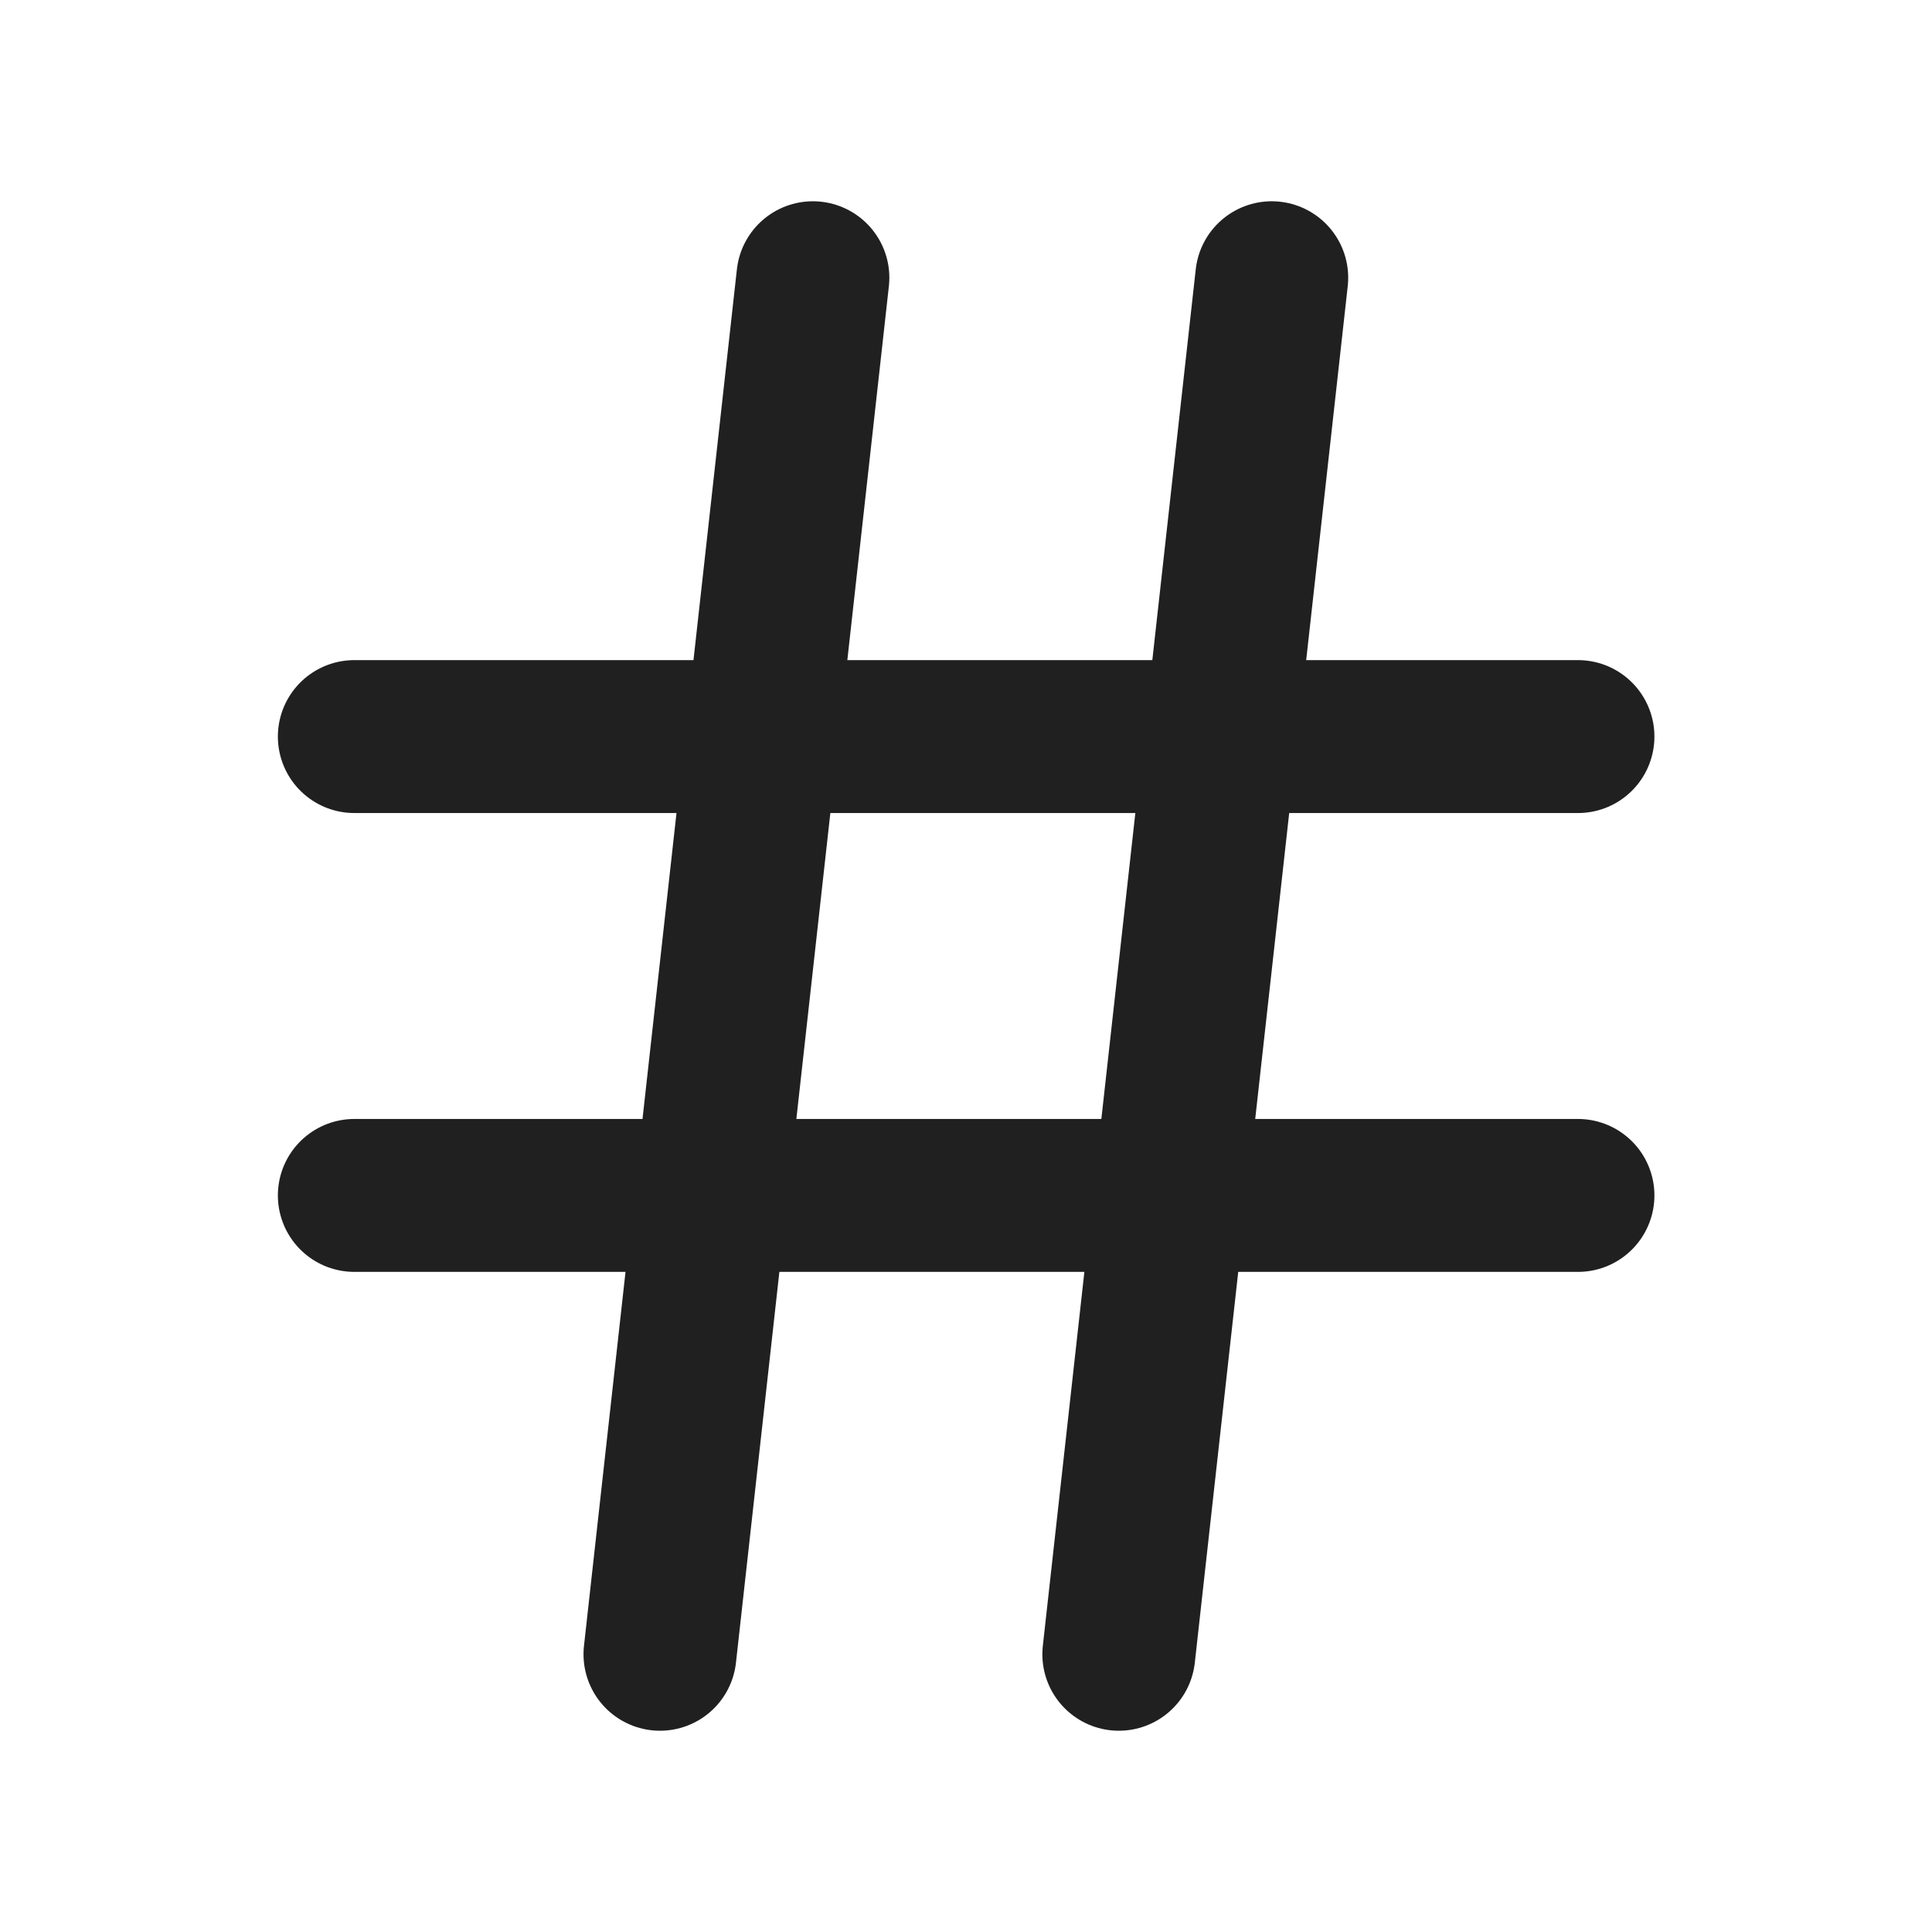
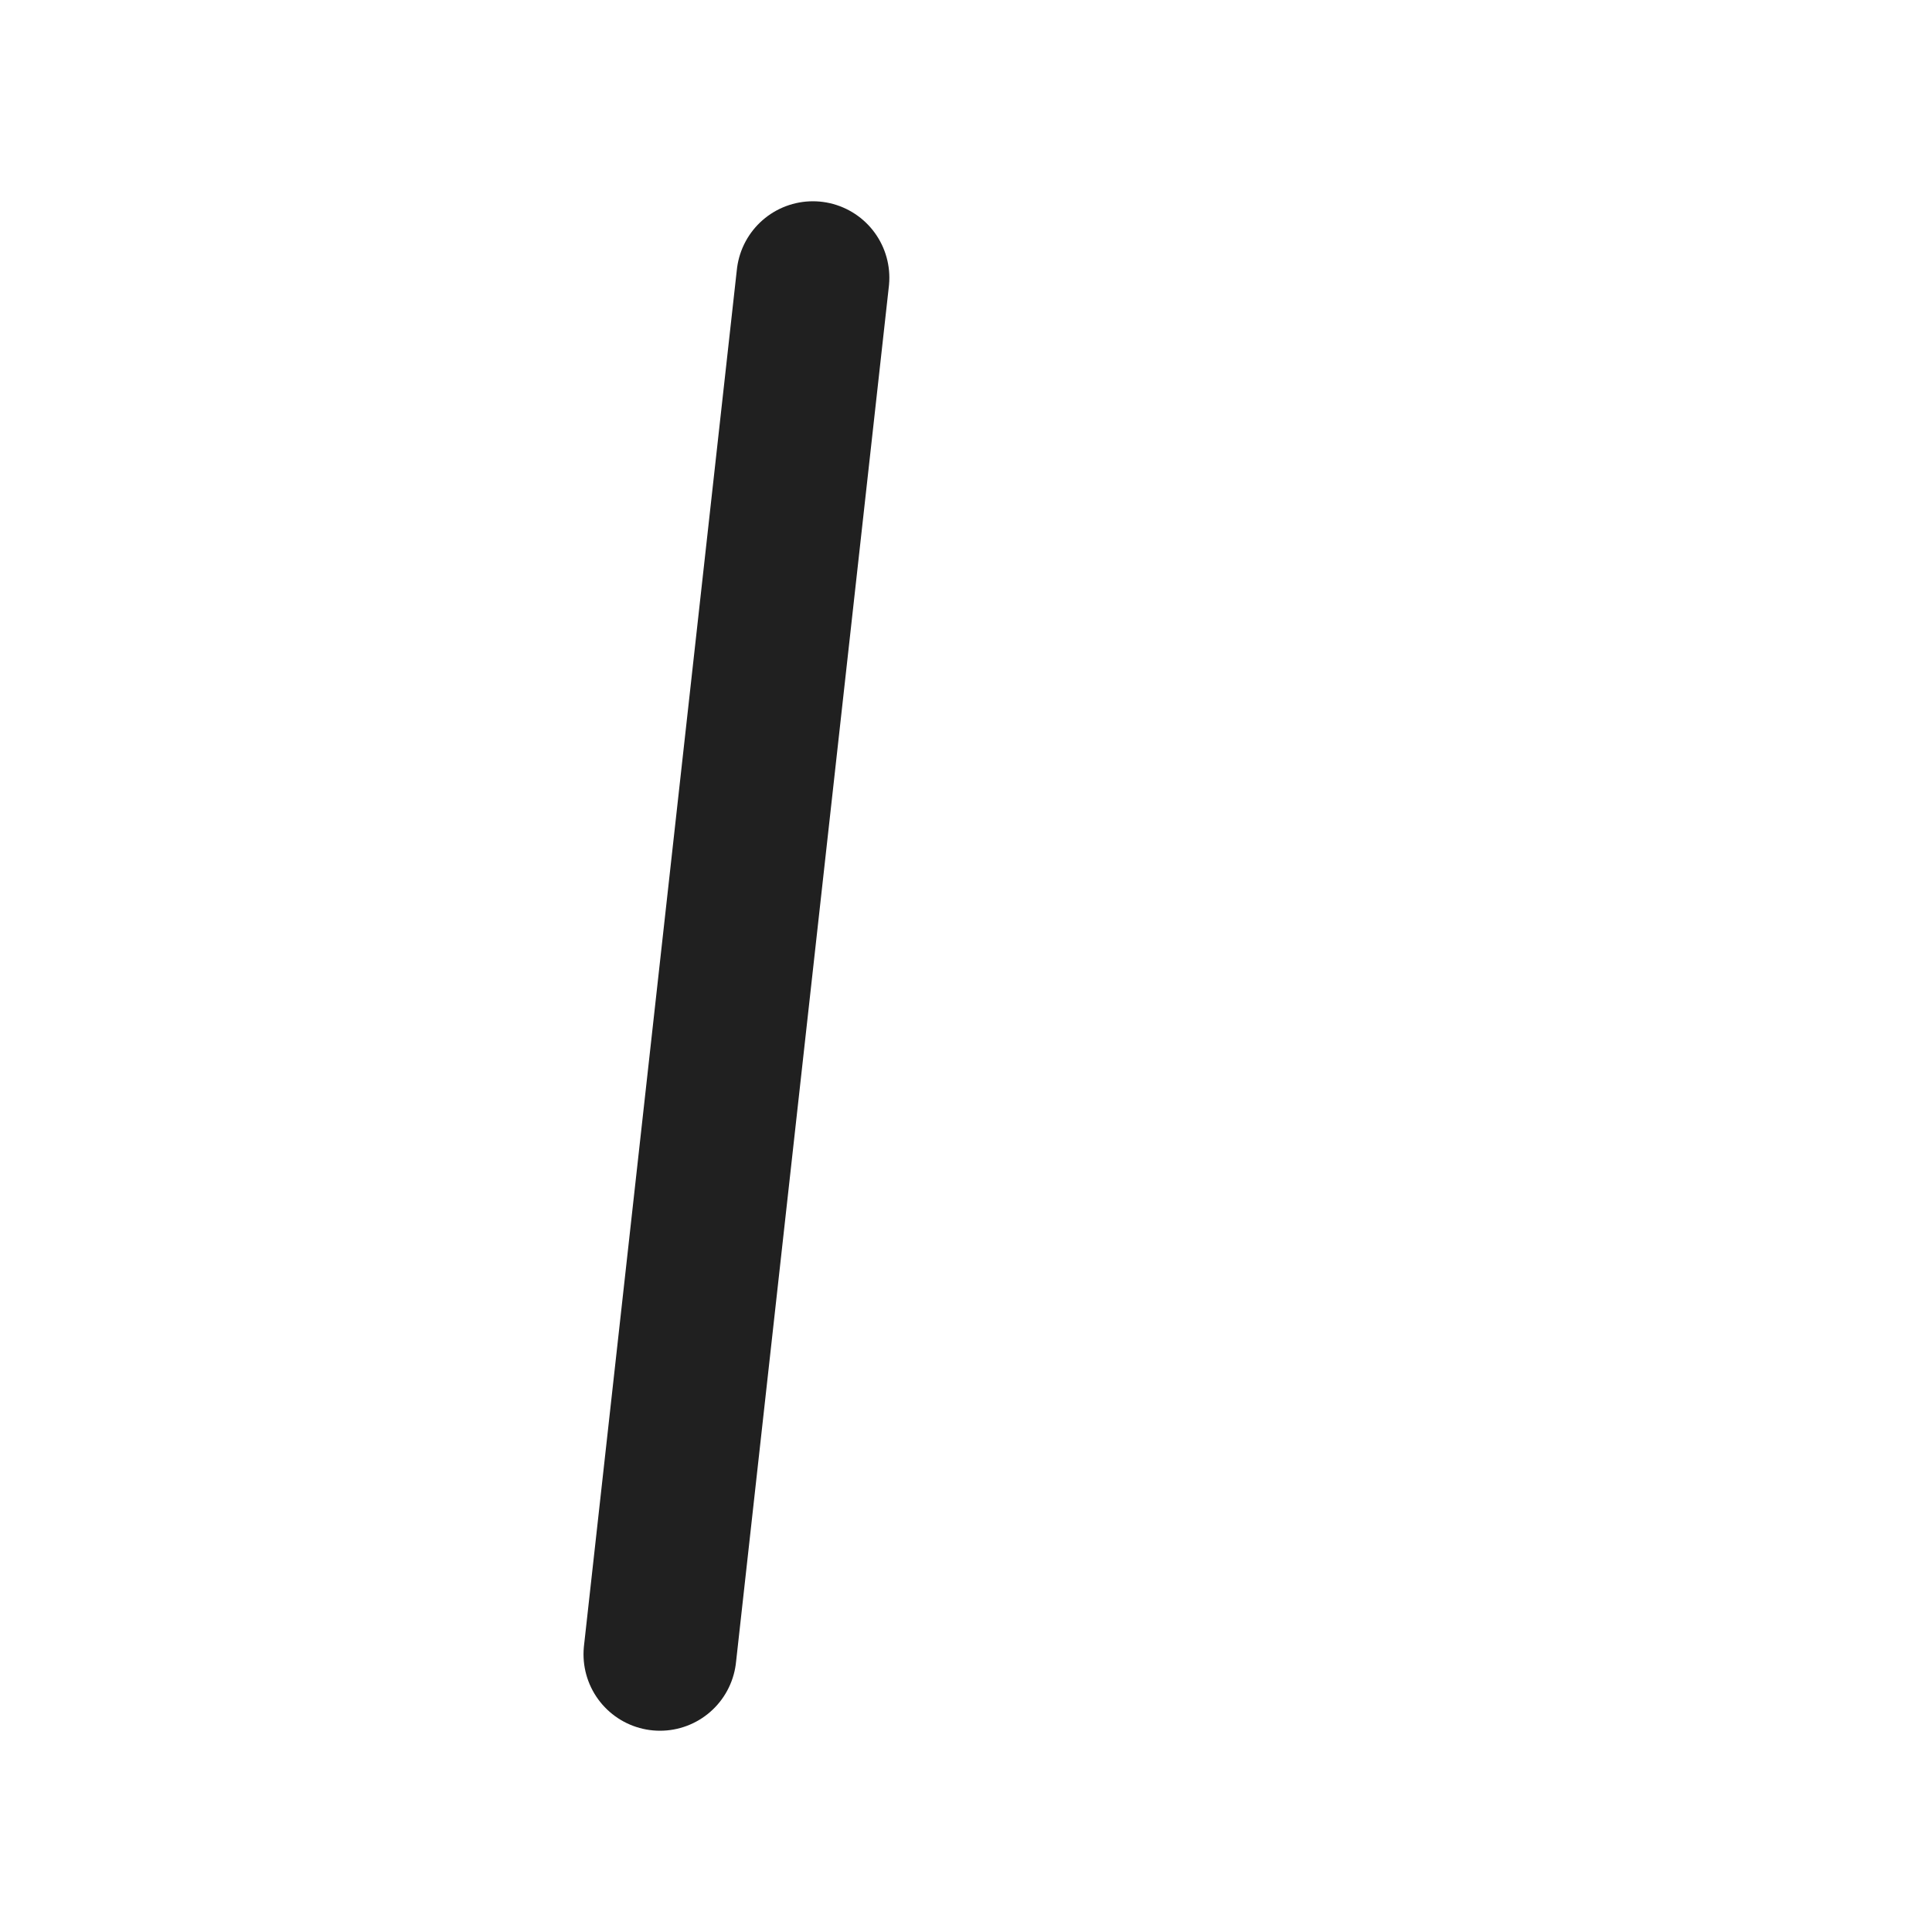
<svg xmlns="http://www.w3.org/2000/svg" width="20" height="20" viewBox="0 0 20 20" fill="none">
-   <path d="M3.668 7.625H16.335" stroke="#202020" stroke-width="1.583" stroke-linecap="round" stroke-linejoin="round" />
-   <path d="M3.668 12.375H16.335" stroke="#202020" stroke-width="1.583" stroke-linecap="round" stroke-linejoin="round" />
  <path d="M8.415 2.875L6.832 17.125" stroke="#202020" stroke-width="1.583" stroke-linecap="round" stroke-linejoin="round" />
-   <path d="M13.165 2.875L11.582 17.125" stroke="#202020" stroke-width="1.583" stroke-linecap="round" stroke-linejoin="round" />
</svg>